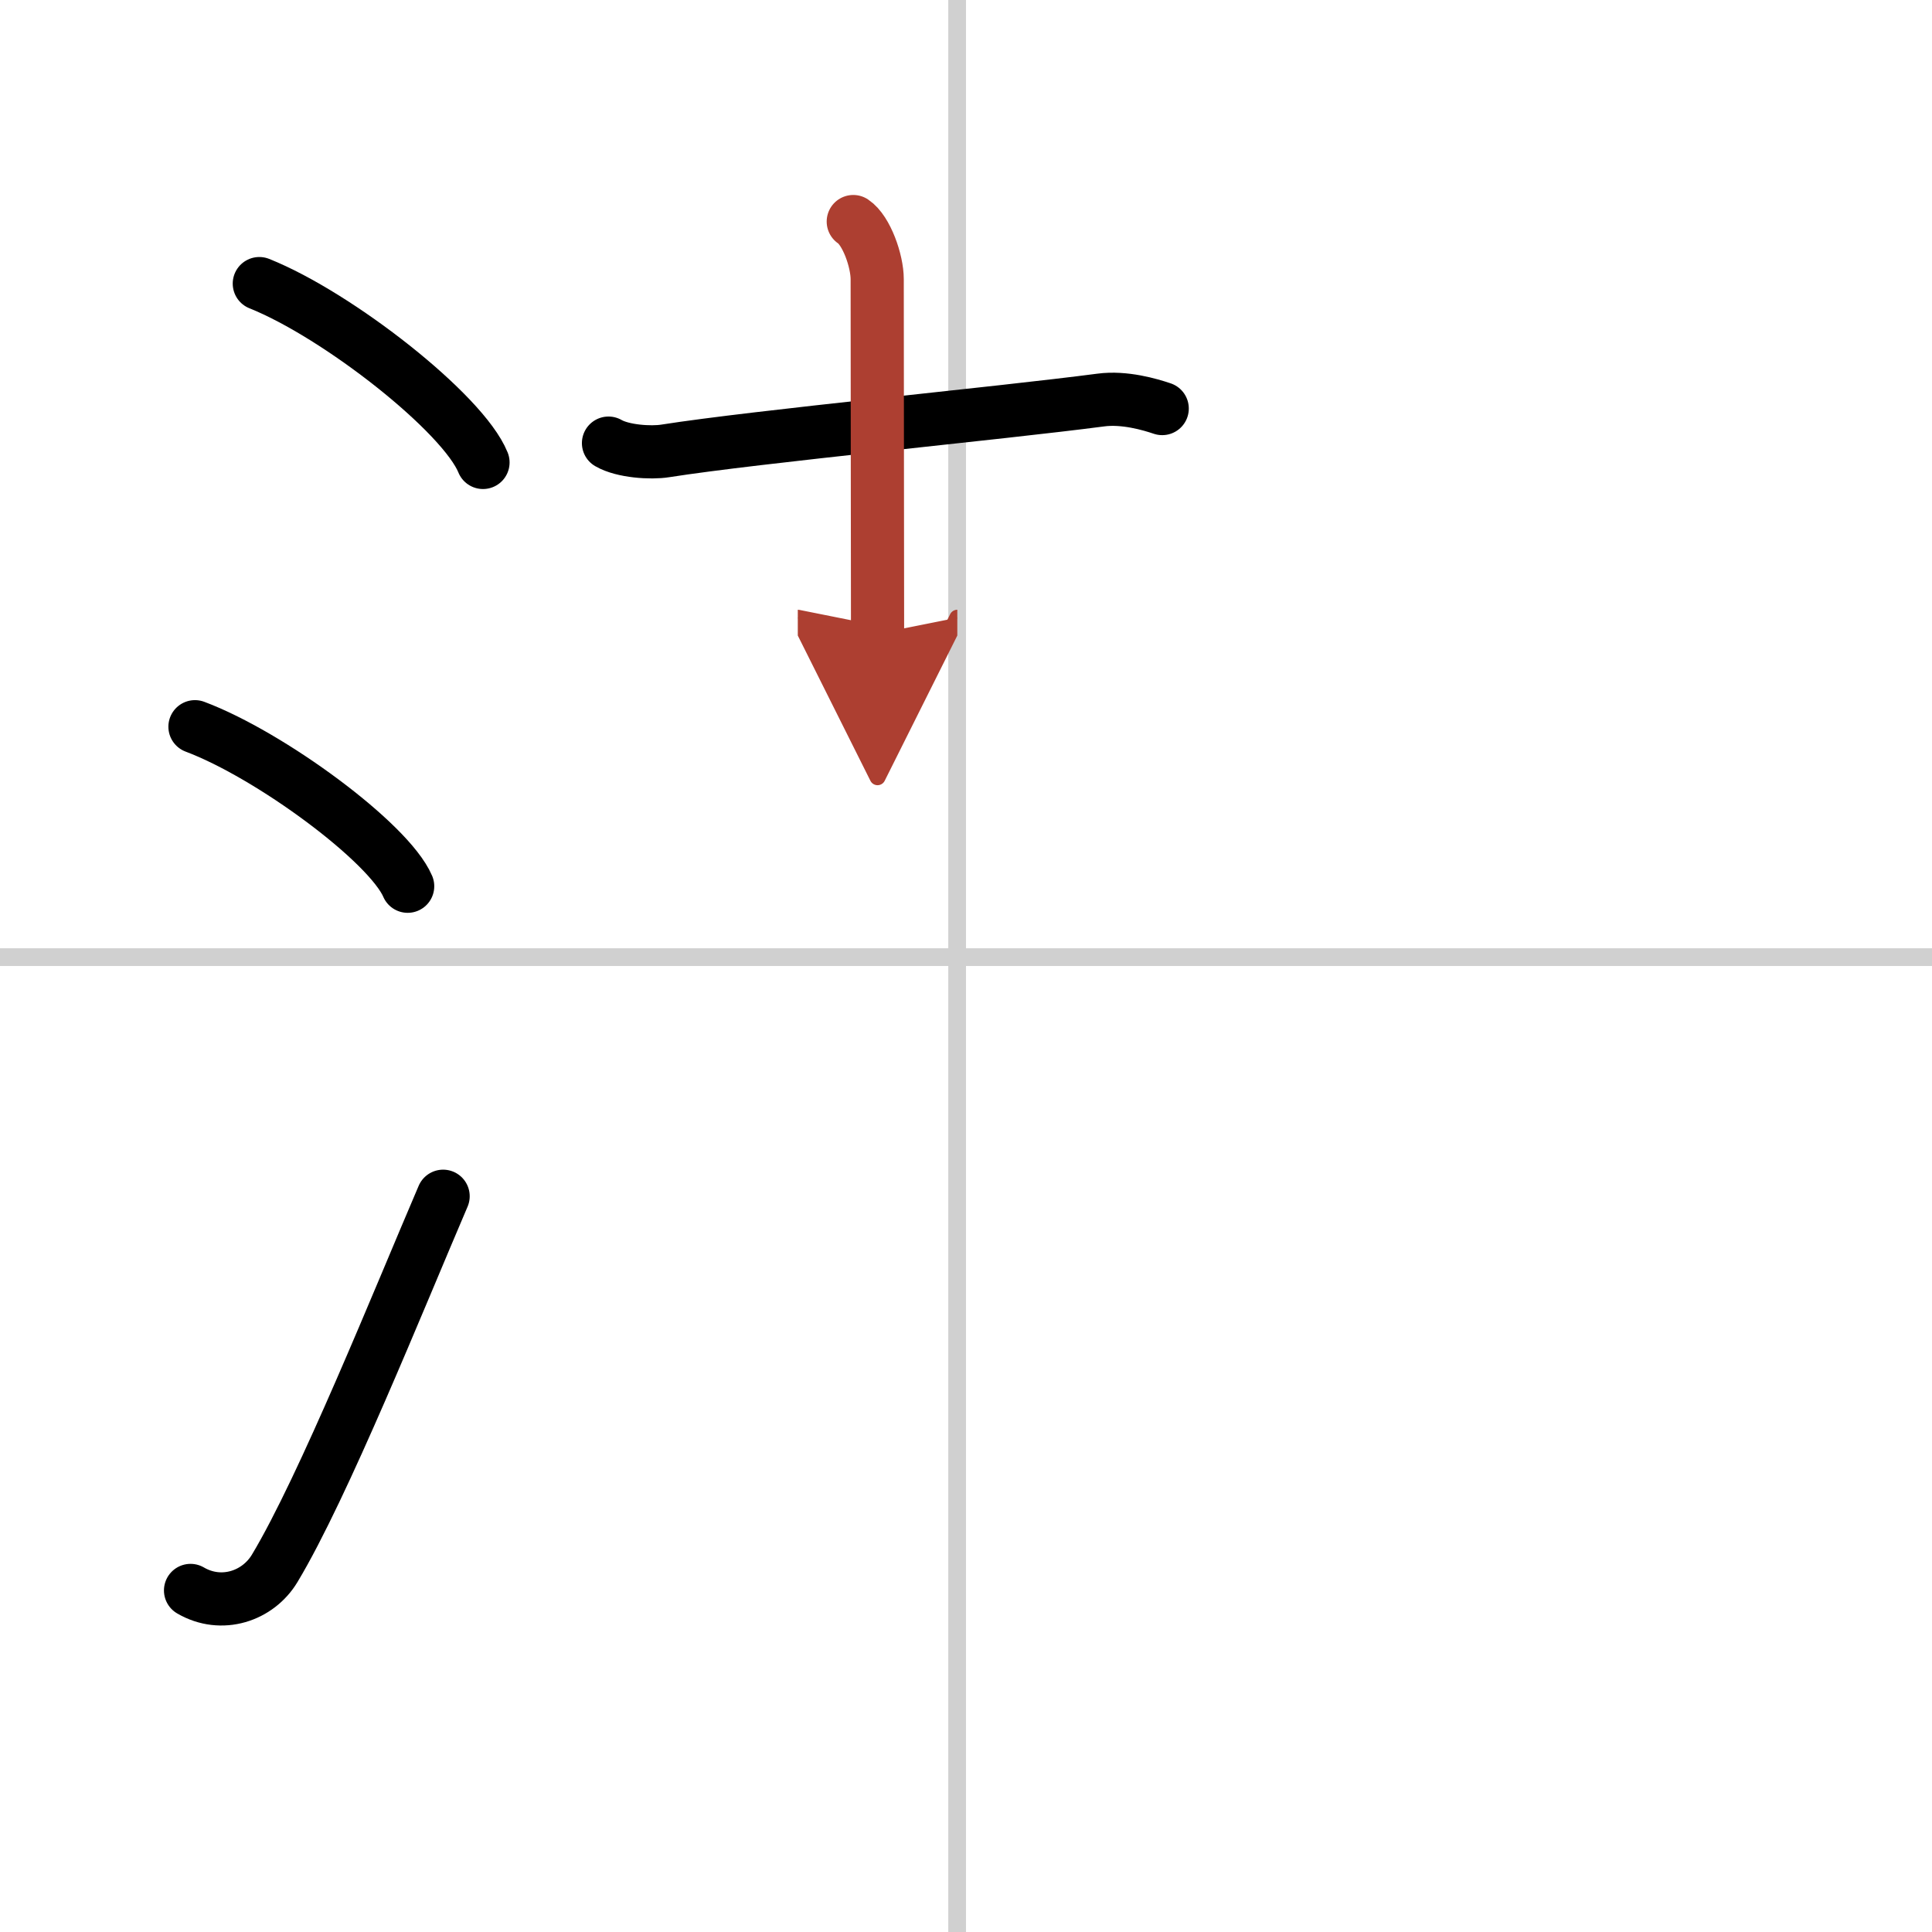
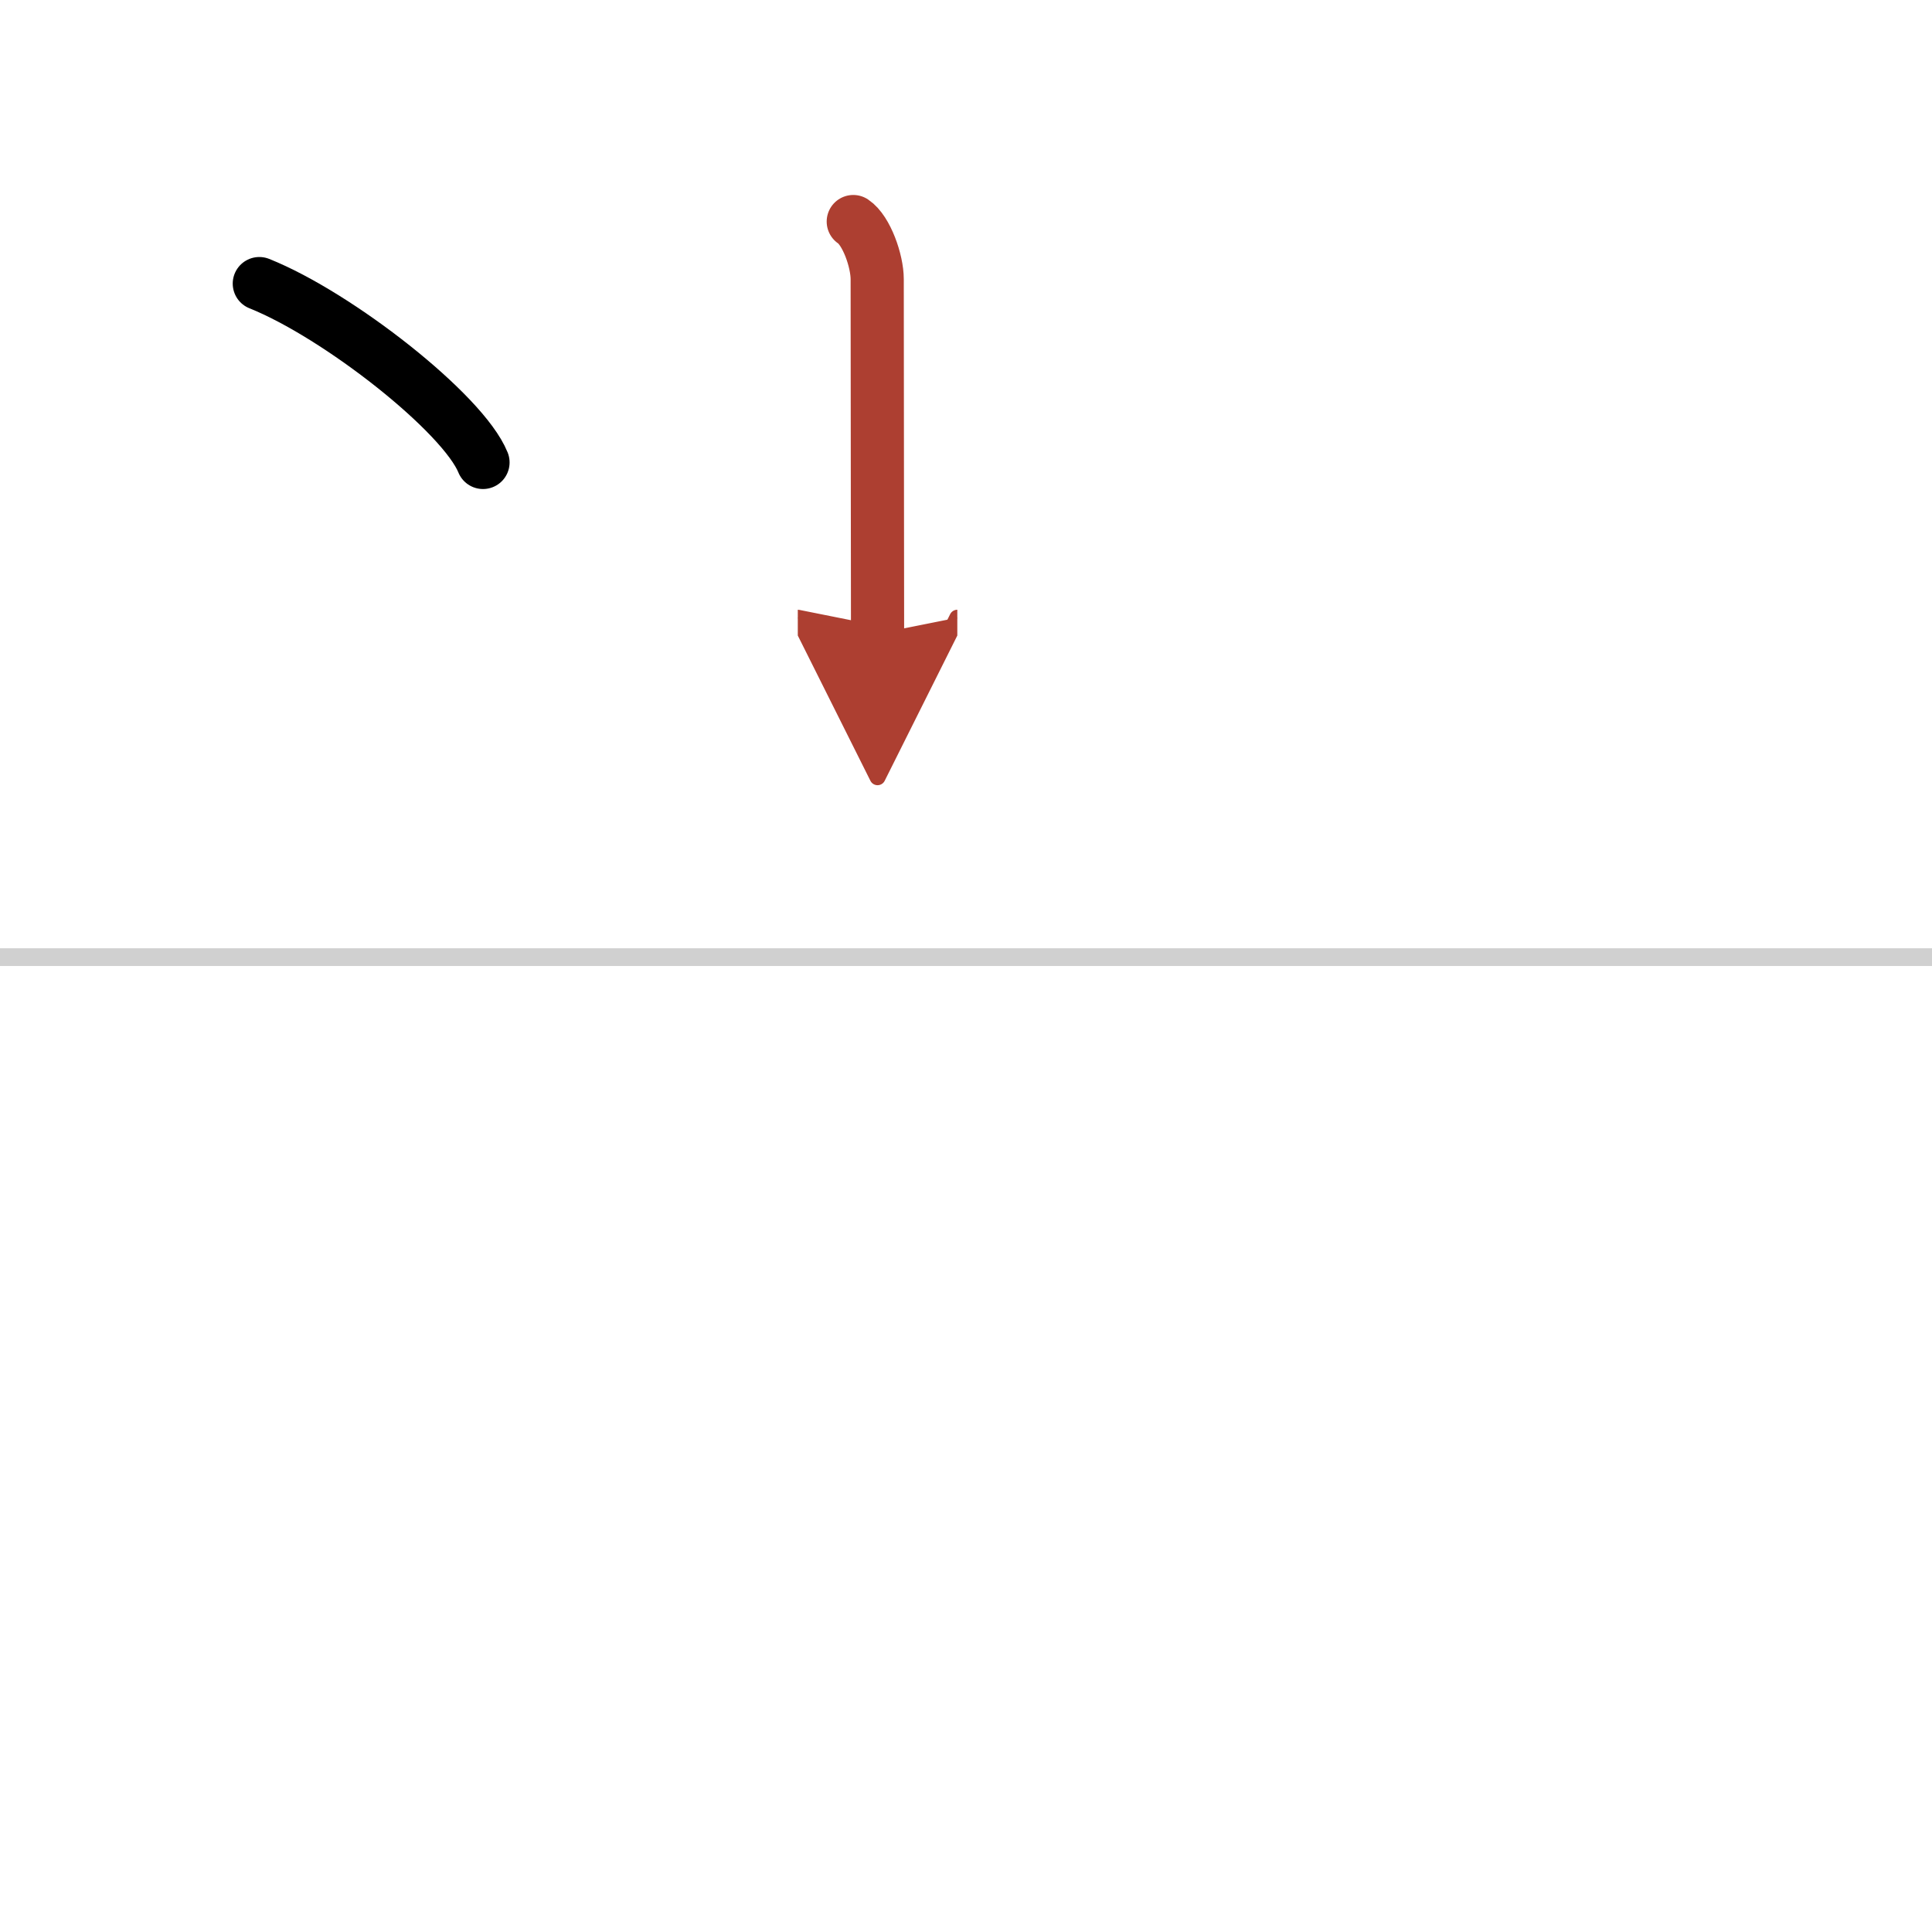
<svg xmlns="http://www.w3.org/2000/svg" width="400" height="400" viewBox="0 0 109 109">
  <defs>
    <marker id="a" markerWidth="4" orient="auto" refX="1" refY="5" viewBox="0 0 10 10">
      <polyline points="0 0 10 5 0 10 1 5" fill="#ad3f31" stroke="#ad3f31" />
    </marker>
  </defs>
  <g fill="none" stroke="#000" stroke-linecap="round" stroke-linejoin="round" stroke-width="3">
-     <rect width="100%" height="100%" fill="#fff" stroke="#fff" />
-     <line x1="54" x2="54" y2="109" stroke="#d0d0d0" stroke-width="1" />
    <line x2="109" y1="54" y2="54" stroke="#d0d0d0" stroke-width="1" />
    <path d="m14.63 16c4.45 1.78 11.5 7.32 12.62 10.09" />
-     <path d="m11 41c4.24 1.59 10.94 6.53 12 9" />
-     <path d="m10.75 89.73c1.75 1.02 3.81 0.32 4.75-1.25 2.75-4.57 7-15.16 9.5-20.99" />
-     <path d="m34.33 25c0.81 0.47 2.39 0.57 3.2 0.44 5.14-0.81 18.86-2.12 24.57-2.87 1.34-0.18 2.79 0.25 3.47 0.48" />
    <path d="m48.14 12.5c0.75 0.5 1.35 2.23 1.35 3.25 0 7.25 0.02 14.5 0.02 20" marker-end="url(#a)" stroke="#ad3f31" />
  </g>
</svg>